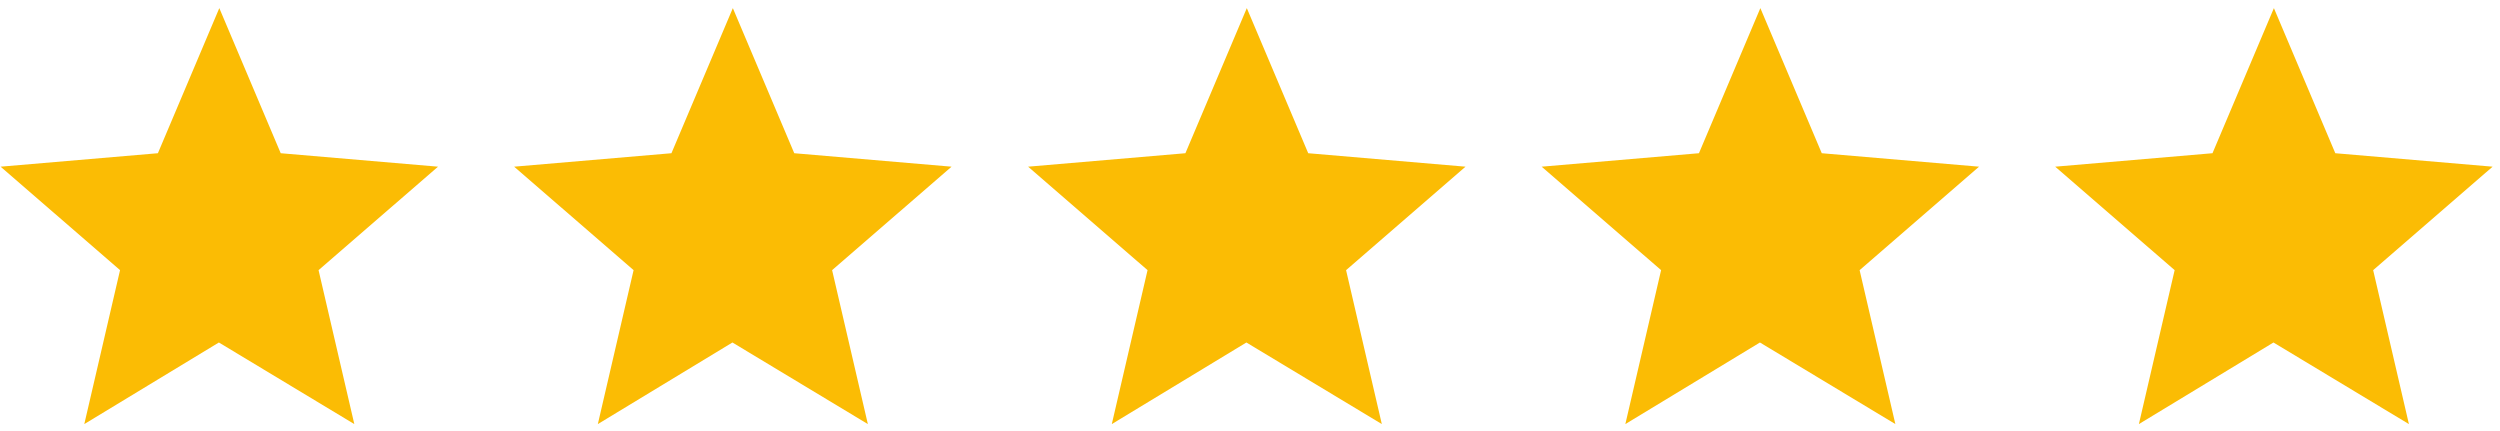
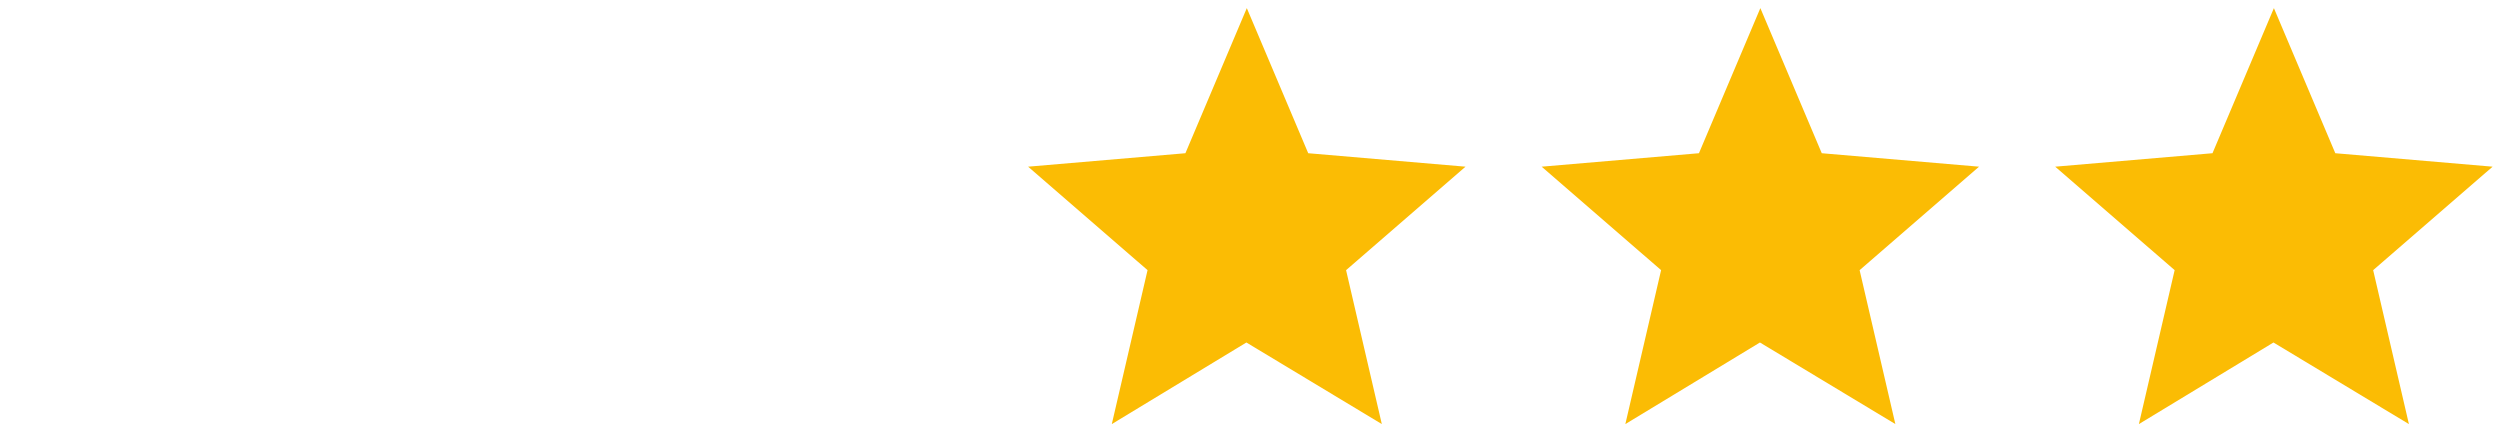
<svg xmlns="http://www.w3.org/2000/svg" version="1.1" id="Layer_1" x="0px" y="0px" viewBox="0 0 594.4 102.4" style="enable-background:new 0 0 594.4 102.4;" xml:space="preserve">
  <style type="text/css">
	.st0{fill:#FBBC04;}
</style>
  <g id="Group_6" transform="translate(7297.942 -3500.47)">
-     <path id="Icon_material-star" class="st0" d="M-7245.9,3581.9l32.2,19.4l-8.5-36.6l28.4-24.6l-37.4-3.2l-14.6-34.5l-14.6,34.5   l-37.4,3.2l28.4,24.6l-8.5,36.6L-7245.9,3581.9z" />
-     <path id="Icon_material-star-2" class="st0" d="M-7123.8,3581.9l32.2,19.4l-8.5-36.6l28.4-24.6l-37.4-3.2l-14.6-34.5l-14.6,34.5   l-37.4,3.2l28.4,24.6l-8.5,36.6L-7123.8,3581.9z" />
    <path id="Icon_material-star-3" class="st0" d="M-7001.6,3581.9l32.2,19.4l-8.5-36.6l28.4-24.6l-37.4-3.2l-14.6-34.5l-14.6,34.5   l-37.4,3.2l28.4,24.6l-8.5,36.6L-7001.6,3581.9z" />
    <path id="Icon_material-star-4" class="st0" d="M-6879.5,3581.9l32.2,19.4l-8.5-36.6l28.4-24.6l-37.4-3.2l-14.6-34.5l-14.6,34.5   l-37.4,3.2l28.4,24.6l-8.5,36.6L-6879.5,3581.9z" />
    <path id="Icon_material-star-5" class="st0" d="M-6757.4,3581.9l32.2,19.4l-8.5-36.6l28.4-24.6l-37.4-3.2l-14.6-34.5l-14.6,34.5   l-37.4,3.2l28.4,24.6l-8.5,36.6L-6757.4,3581.9z" />
  </g>
</svg>